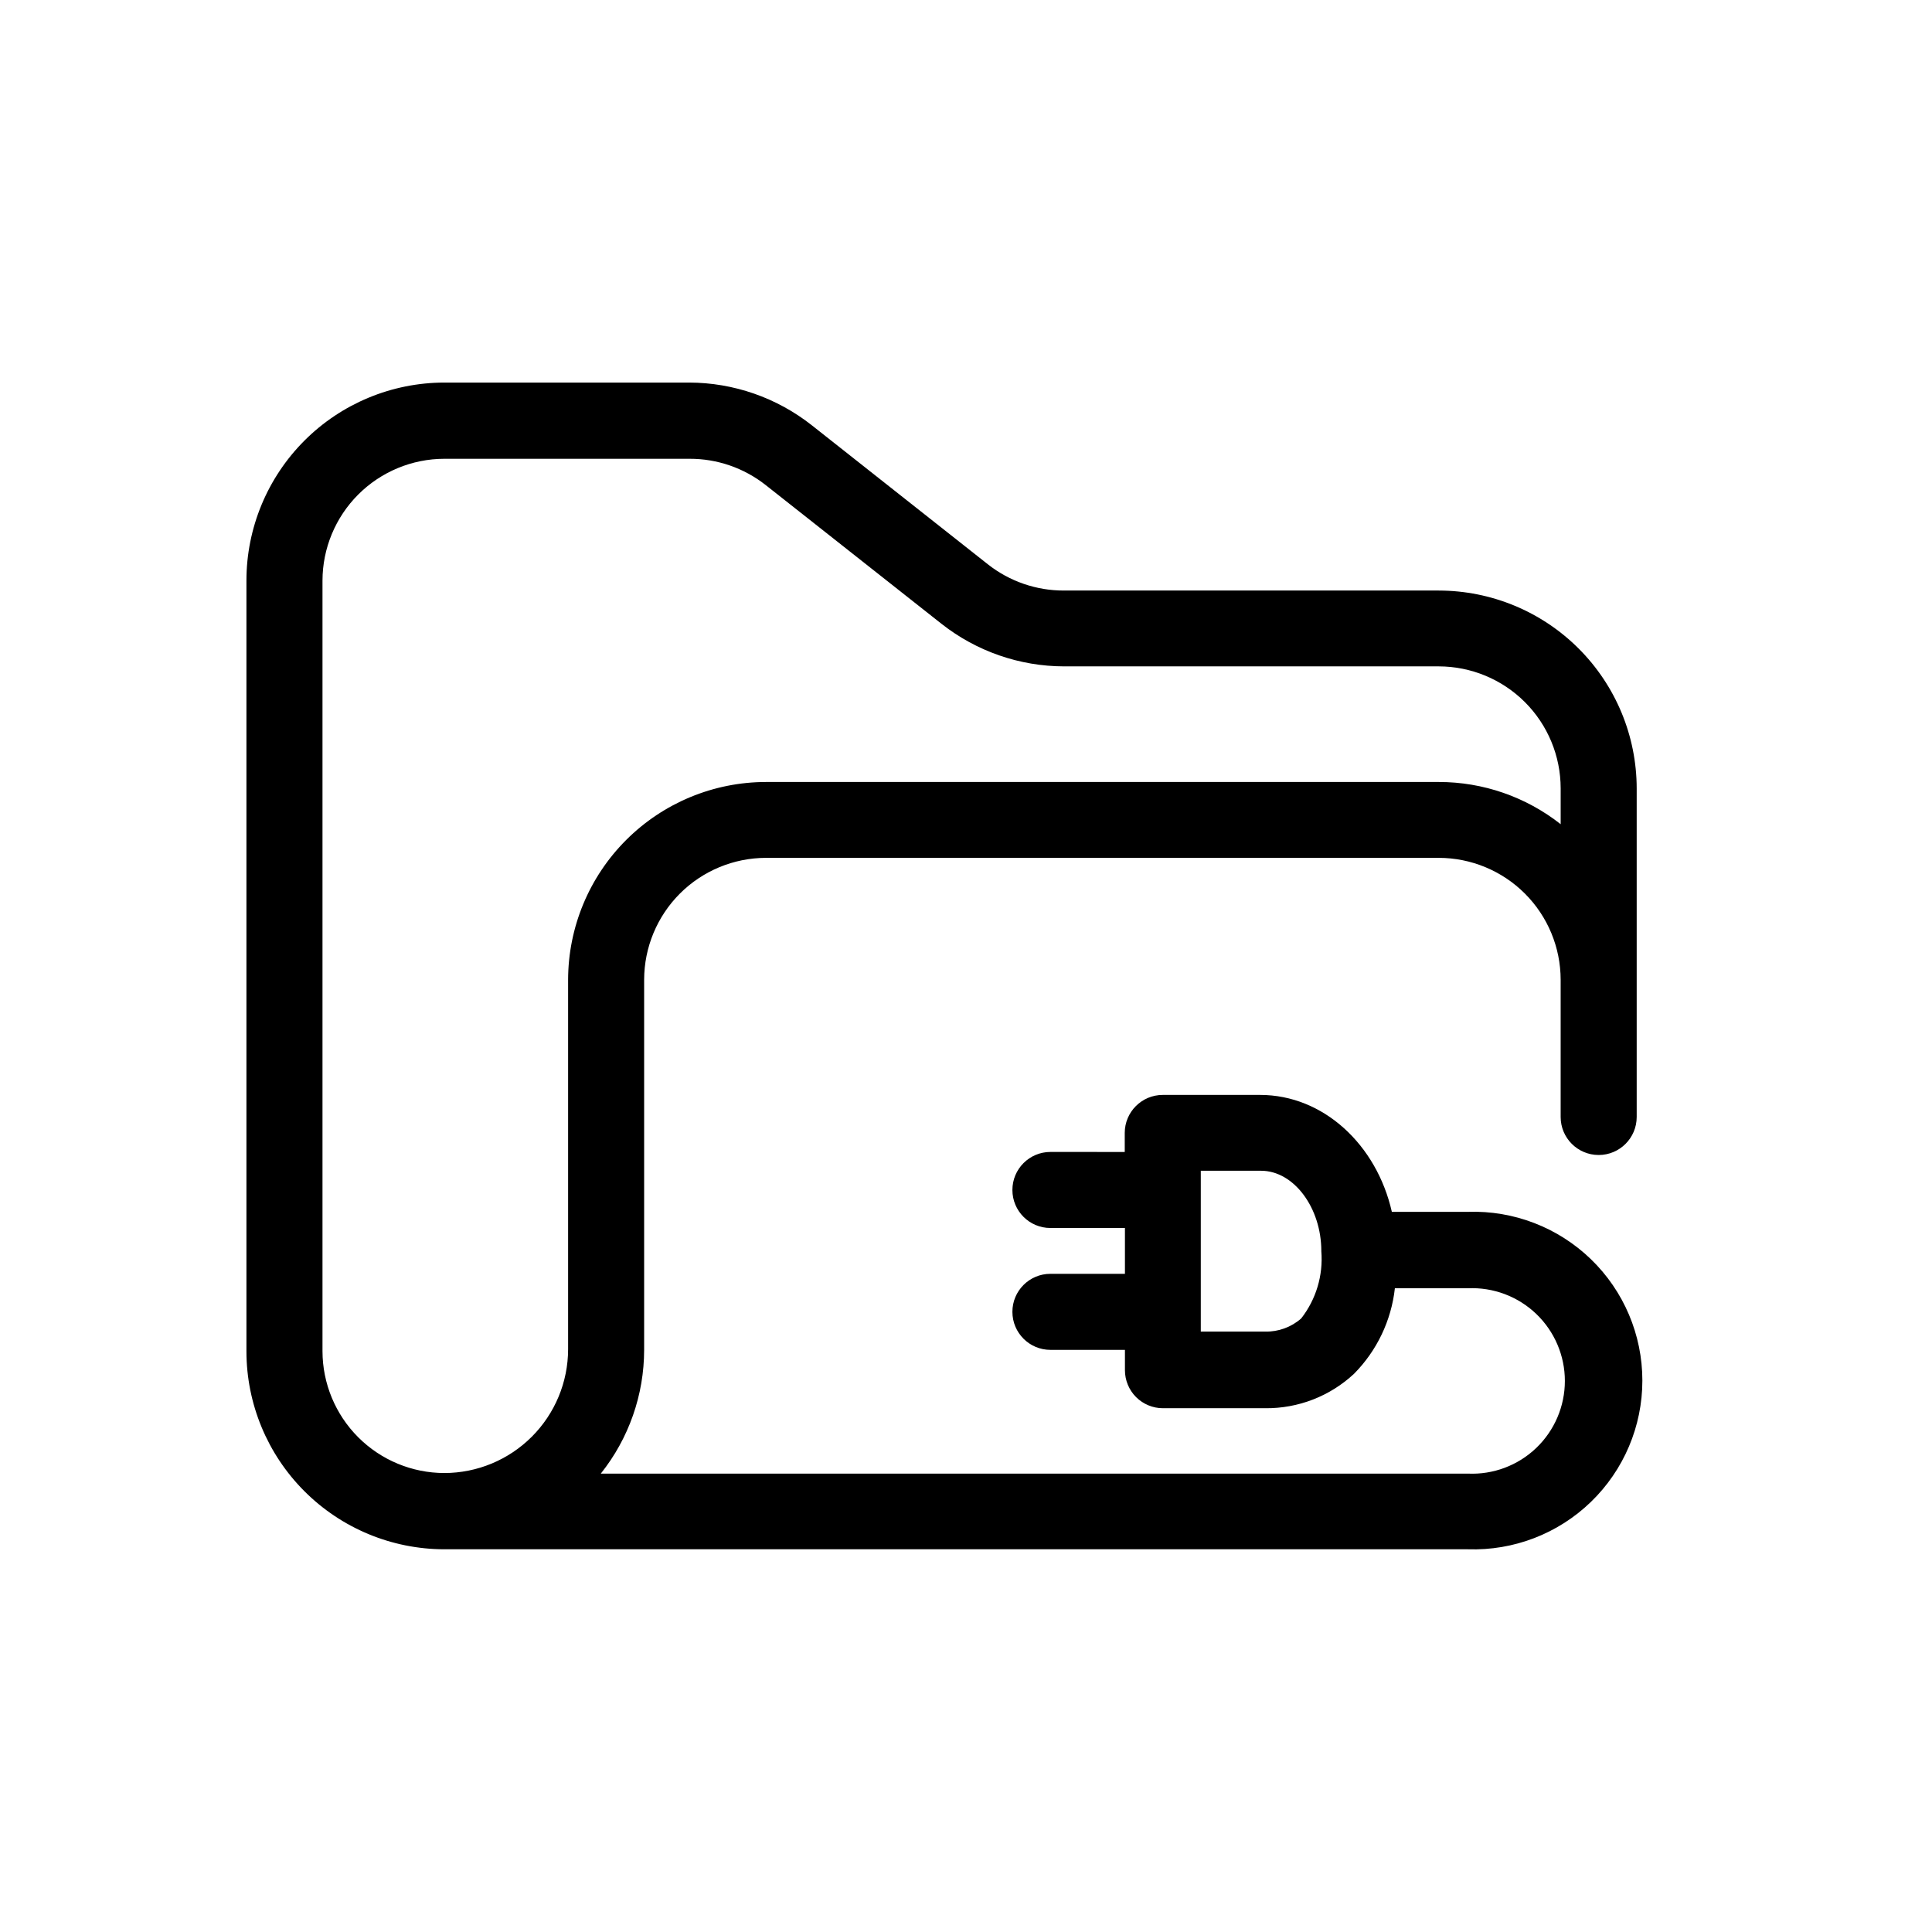
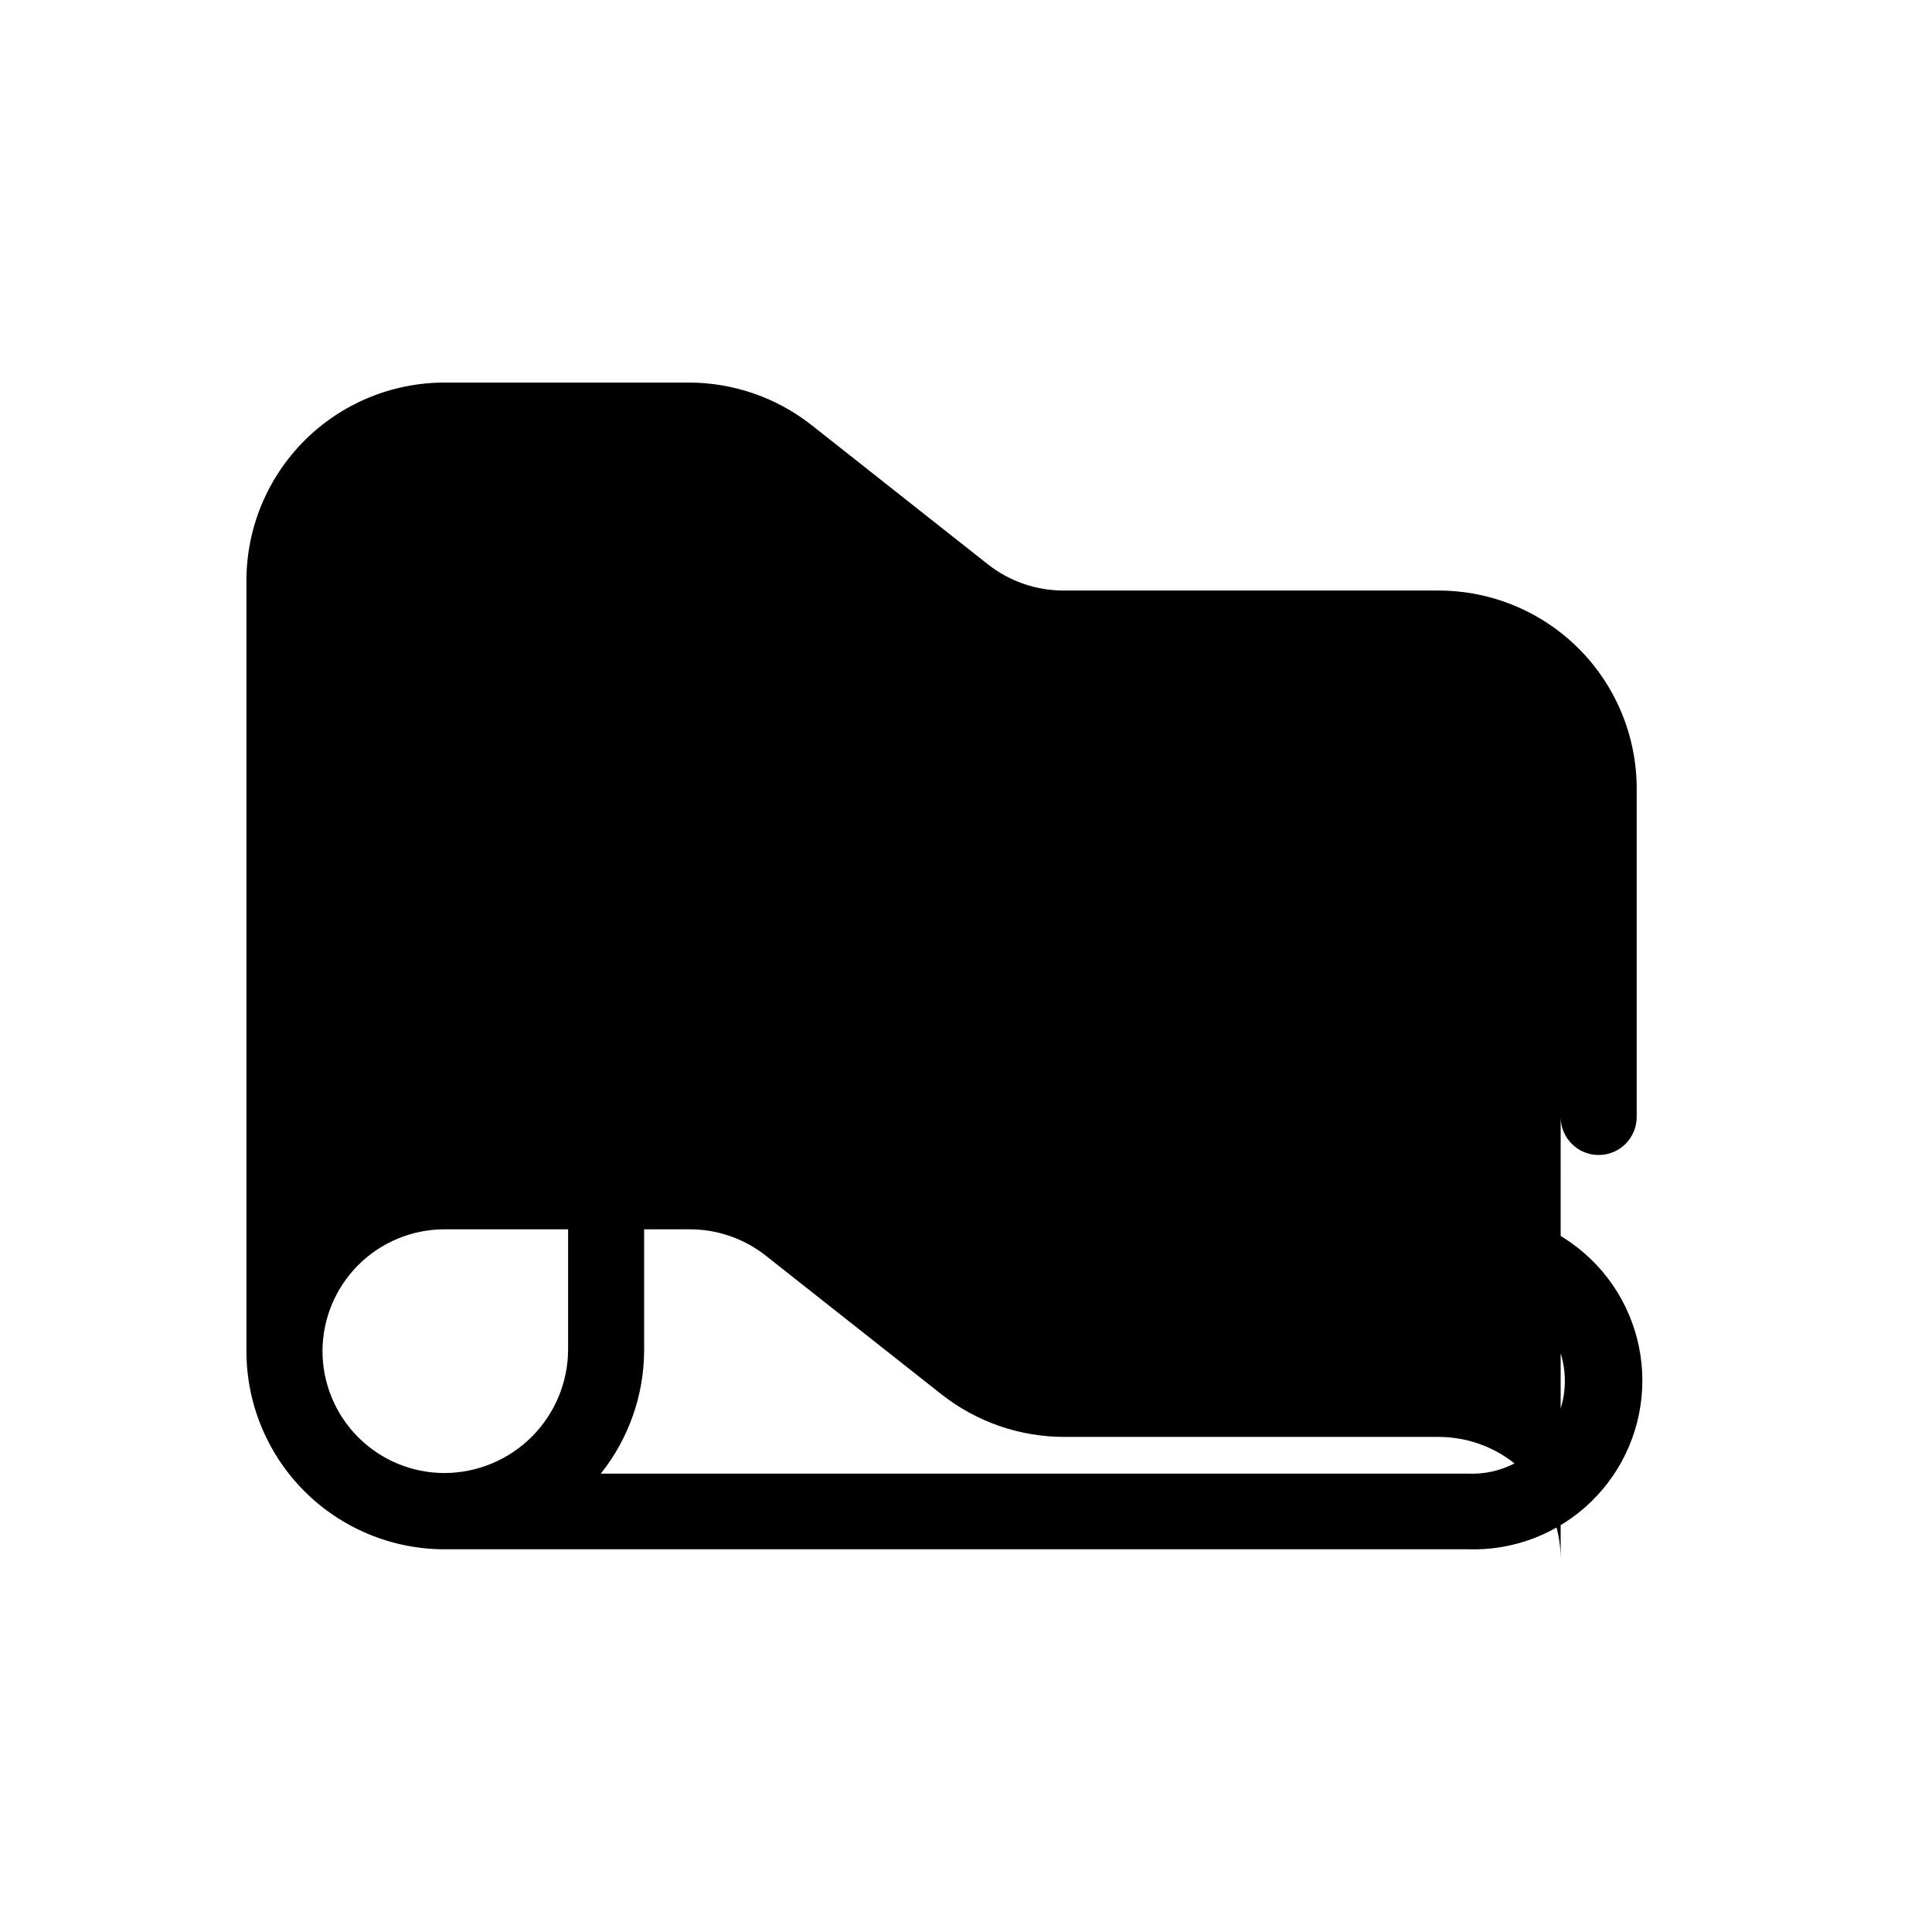
<svg xmlns="http://www.w3.org/2000/svg" fill="#000000" width="800px" height="800px" version="1.1" viewBox="144 144 512 512">
-   <path d="m525.3 300.5h-99.352c-7.309 0.023-14.414-2.43-20.152-6.953l-46.703-36.879c-9.262-7.293-20.707-11.266-32.496-11.285h-64.84c-13.914 0.016-27.254 5.551-37.09 15.395-9.832 9.844-15.359 23.188-15.359 37.102v204.25c0.016 13.898 5.539 27.223 15.359 37.051 9.824 9.832 23.141 15.367 37.039 15.395h271.3c12.121 0.406 23.883-4.121 32.602-12.551 8.715-8.43 13.637-20.035 13.637-32.16 0-12.129-4.922-23.734-13.637-32.164-8.719-8.426-20.48-12.957-32.602-12.551h-20.152c-4.031-17.785-18.137-30.984-34.914-30.984h-25.793c-5.566 0-10.078 4.512-10.078 10.078v5.039l-19.699-0.004c-5.566 0-10.074 4.512-10.074 10.078s4.508 10.074 10.074 10.074h19.75v12.141l-19.75 0.004c-5.566 0-10.074 4.512-10.074 10.074 0 5.566 4.508 10.078 10.074 10.078h19.75v5.391c0 2.672 1.062 5.234 2.949 7.125 1.891 1.887 4.453 2.949 7.125 2.949h27.105c8.723 0.09 17.145-3.172 23.527-9.117 6.062-6.121 9.879-14.109 10.832-22.672h19.348c6.707-0.305 13.246 2.148 18.102 6.785 4.852 4.641 7.598 11.062 7.598 17.773 0 6.715-2.746 13.137-7.598 17.777-4.856 4.637-11.395 7.09-18.102 6.785h-229.79c7.434-9.316 11.48-20.879 11.488-32.797v-98.094c0.016-8.559 3.422-16.766 9.473-22.82 6.055-6.055 14.262-9.461 22.82-9.473h178.3c8.559 0.012 16.766 3.418 22.82 9.473 6.055 6.055 9.461 14.262 9.473 22.82v36.375c0 5.566 4.512 10.078 10.078 10.078 5.562 0 10.074-4.512 10.074-10.078v-87.059c-0.012-13.906-5.543-27.238-15.375-37.07-9.832-9.832-23.164-15.363-37.07-15.375zm-36.477 192.91c-2.629 2.305-6.027 3.547-9.523 3.477h-17.078v-42.625h15.973c8.664 0 15.973 9.773 15.973 21.312h-0.004c0.523 6.402-1.383 12.77-5.34 17.836zm68.77-130.99c-9.203-7.25-20.578-11.191-32.293-11.184h-178.3c-13.895 0.012-27.219 5.535-37.051 15.359-9.832 9.82-15.367 23.141-15.395 37.035v97.941c-0.012 8.695-3.473 17.027-9.621 23.176-6.148 6.148-14.48 9.609-23.176 9.621-8.562-0.012-16.77-3.418-22.82-9.473-6.055-6.055-9.461-14.258-9.473-22.82v-204.2c0.012-8.559 3.418-16.766 9.473-22.82 6.051-6.051 14.258-9.461 22.82-9.473h64.992c7.309-0.023 14.41 2.43 20.152 6.953l46.602 36.777c9.262 7.293 20.707 11.27 32.496 11.285h99.301c8.559 0.016 16.766 3.422 22.82 9.473 6.055 6.055 9.461 14.262 9.473 22.82z" />
+   <path d="m525.3 300.5h-99.352c-7.309 0.023-14.414-2.43-20.152-6.953l-46.703-36.879c-9.262-7.293-20.707-11.266-32.496-11.285h-64.84c-13.914 0.016-27.254 5.551-37.09 15.395-9.832 9.844-15.359 23.188-15.359 37.102v204.25c0.016 13.898 5.539 27.223 15.359 37.051 9.824 9.832 23.141 15.367 37.039 15.395h271.3c12.121 0.406 23.883-4.121 32.602-12.551 8.715-8.43 13.637-20.035 13.637-32.16 0-12.129-4.922-23.734-13.637-32.164-8.719-8.426-20.48-12.957-32.602-12.551h-20.152c-4.031-17.785-18.137-30.984-34.914-30.984h-25.793c-5.566 0-10.078 4.512-10.078 10.078v5.039l-19.699-0.004c-5.566 0-10.074 4.512-10.074 10.078s4.508 10.074 10.074 10.074h19.75v12.141l-19.75 0.004c-5.566 0-10.074 4.512-10.074 10.074 0 5.566 4.508 10.078 10.074 10.078h19.75v5.391c0 2.672 1.062 5.234 2.949 7.125 1.891 1.887 4.453 2.949 7.125 2.949h27.105c8.723 0.09 17.145-3.172 23.527-9.117 6.062-6.121 9.879-14.109 10.832-22.672h19.348c6.707-0.305 13.246 2.148 18.102 6.785 4.852 4.641 7.598 11.062 7.598 17.773 0 6.715-2.746 13.137-7.598 17.777-4.856 4.637-11.395 7.09-18.102 6.785h-229.79c7.434-9.316 11.48-20.879 11.488-32.797v-98.094c0.016-8.559 3.422-16.766 9.473-22.82 6.055-6.055 14.262-9.461 22.82-9.473h178.3c8.559 0.012 16.766 3.418 22.82 9.473 6.055 6.055 9.461 14.262 9.473 22.82v36.375c0 5.566 4.512 10.078 10.078 10.078 5.562 0 10.074-4.512 10.074-10.078v-87.059c-0.012-13.906-5.543-27.238-15.375-37.07-9.832-9.832-23.164-15.363-37.07-15.375zm-36.477 192.91c-2.629 2.305-6.027 3.547-9.523 3.477h-17.078v-42.625h15.973c8.664 0 15.973 9.773 15.973 21.312h-0.004c0.523 6.402-1.383 12.77-5.34 17.836zm68.77-130.99c-9.203-7.25-20.578-11.191-32.293-11.184h-178.3c-13.895 0.012-27.219 5.535-37.051 15.359-9.832 9.82-15.367 23.141-15.395 37.035v97.941c-0.012 8.695-3.473 17.027-9.621 23.176-6.148 6.148-14.48 9.609-23.176 9.621-8.562-0.012-16.77-3.418-22.82-9.473-6.055-6.055-9.461-14.258-9.473-22.82c0.012-8.559 3.418-16.766 9.473-22.82 6.051-6.051 14.258-9.461 22.82-9.473h64.992c7.309-0.023 14.41 2.43 20.152 6.953l46.602 36.777c9.262 7.293 20.707 11.27 32.496 11.285h99.301c8.559 0.016 16.766 3.422 22.82 9.473 6.055 6.055 9.461 14.262 9.473 22.82z" />
</svg>